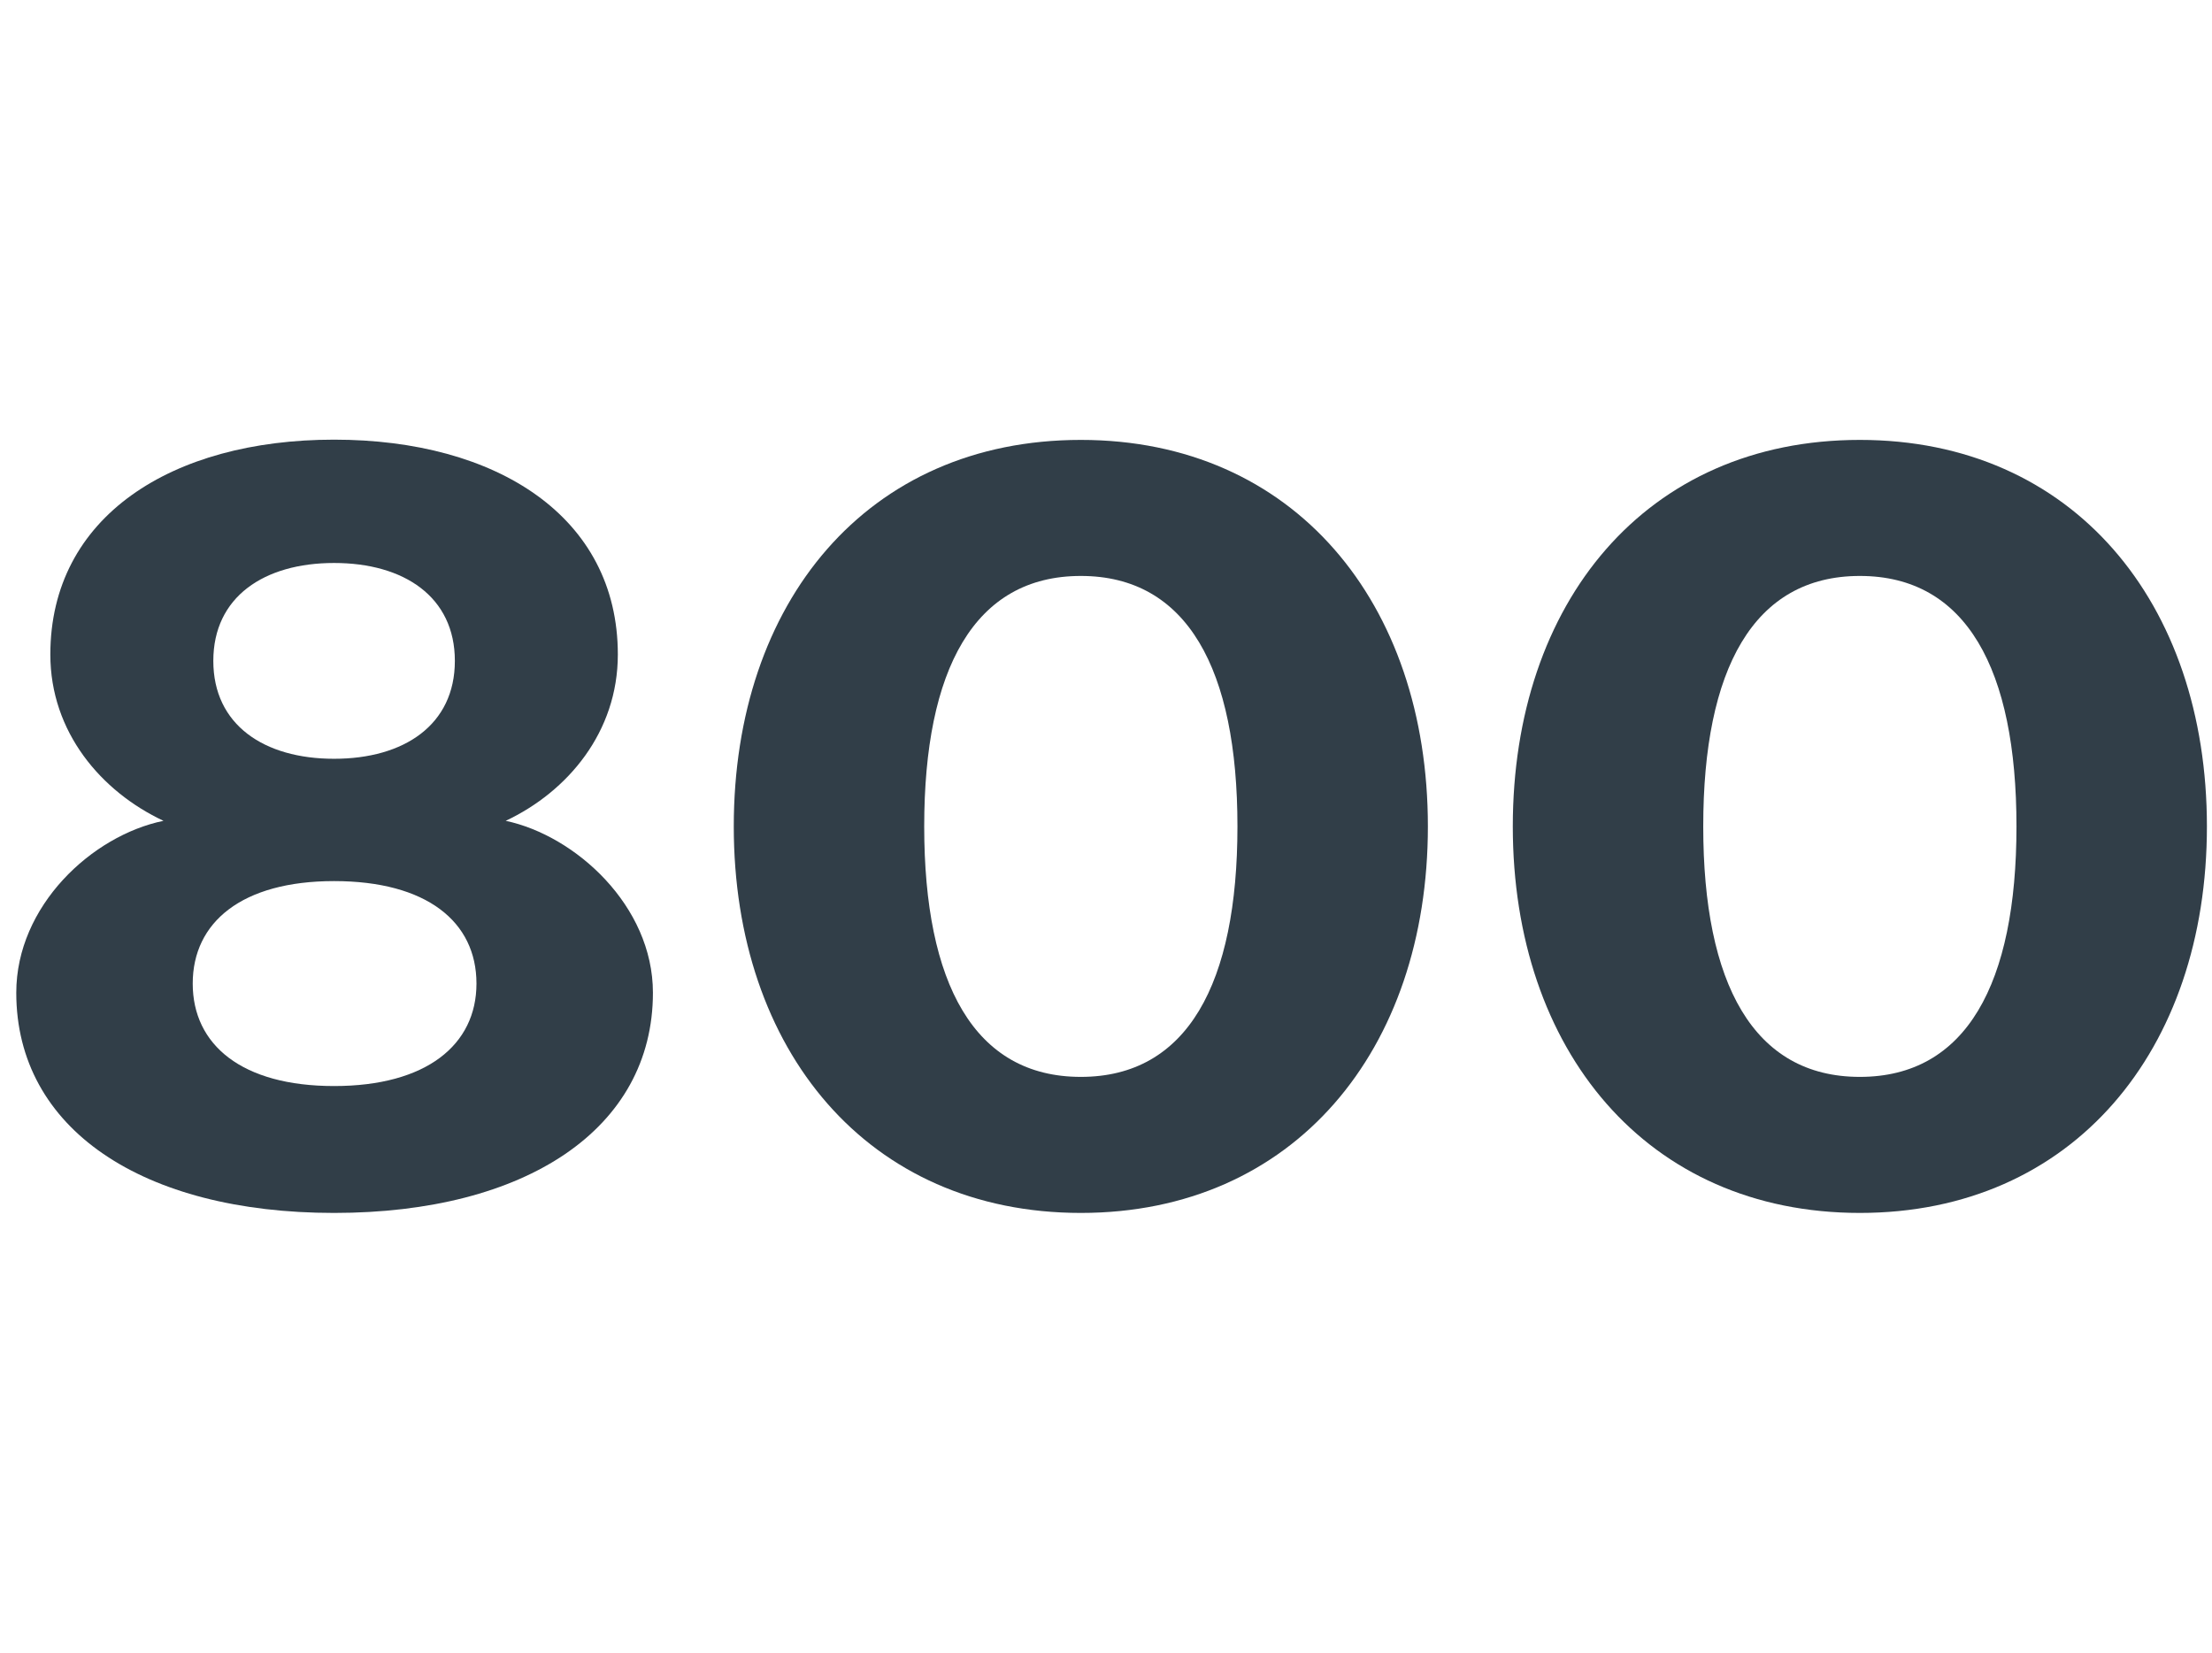
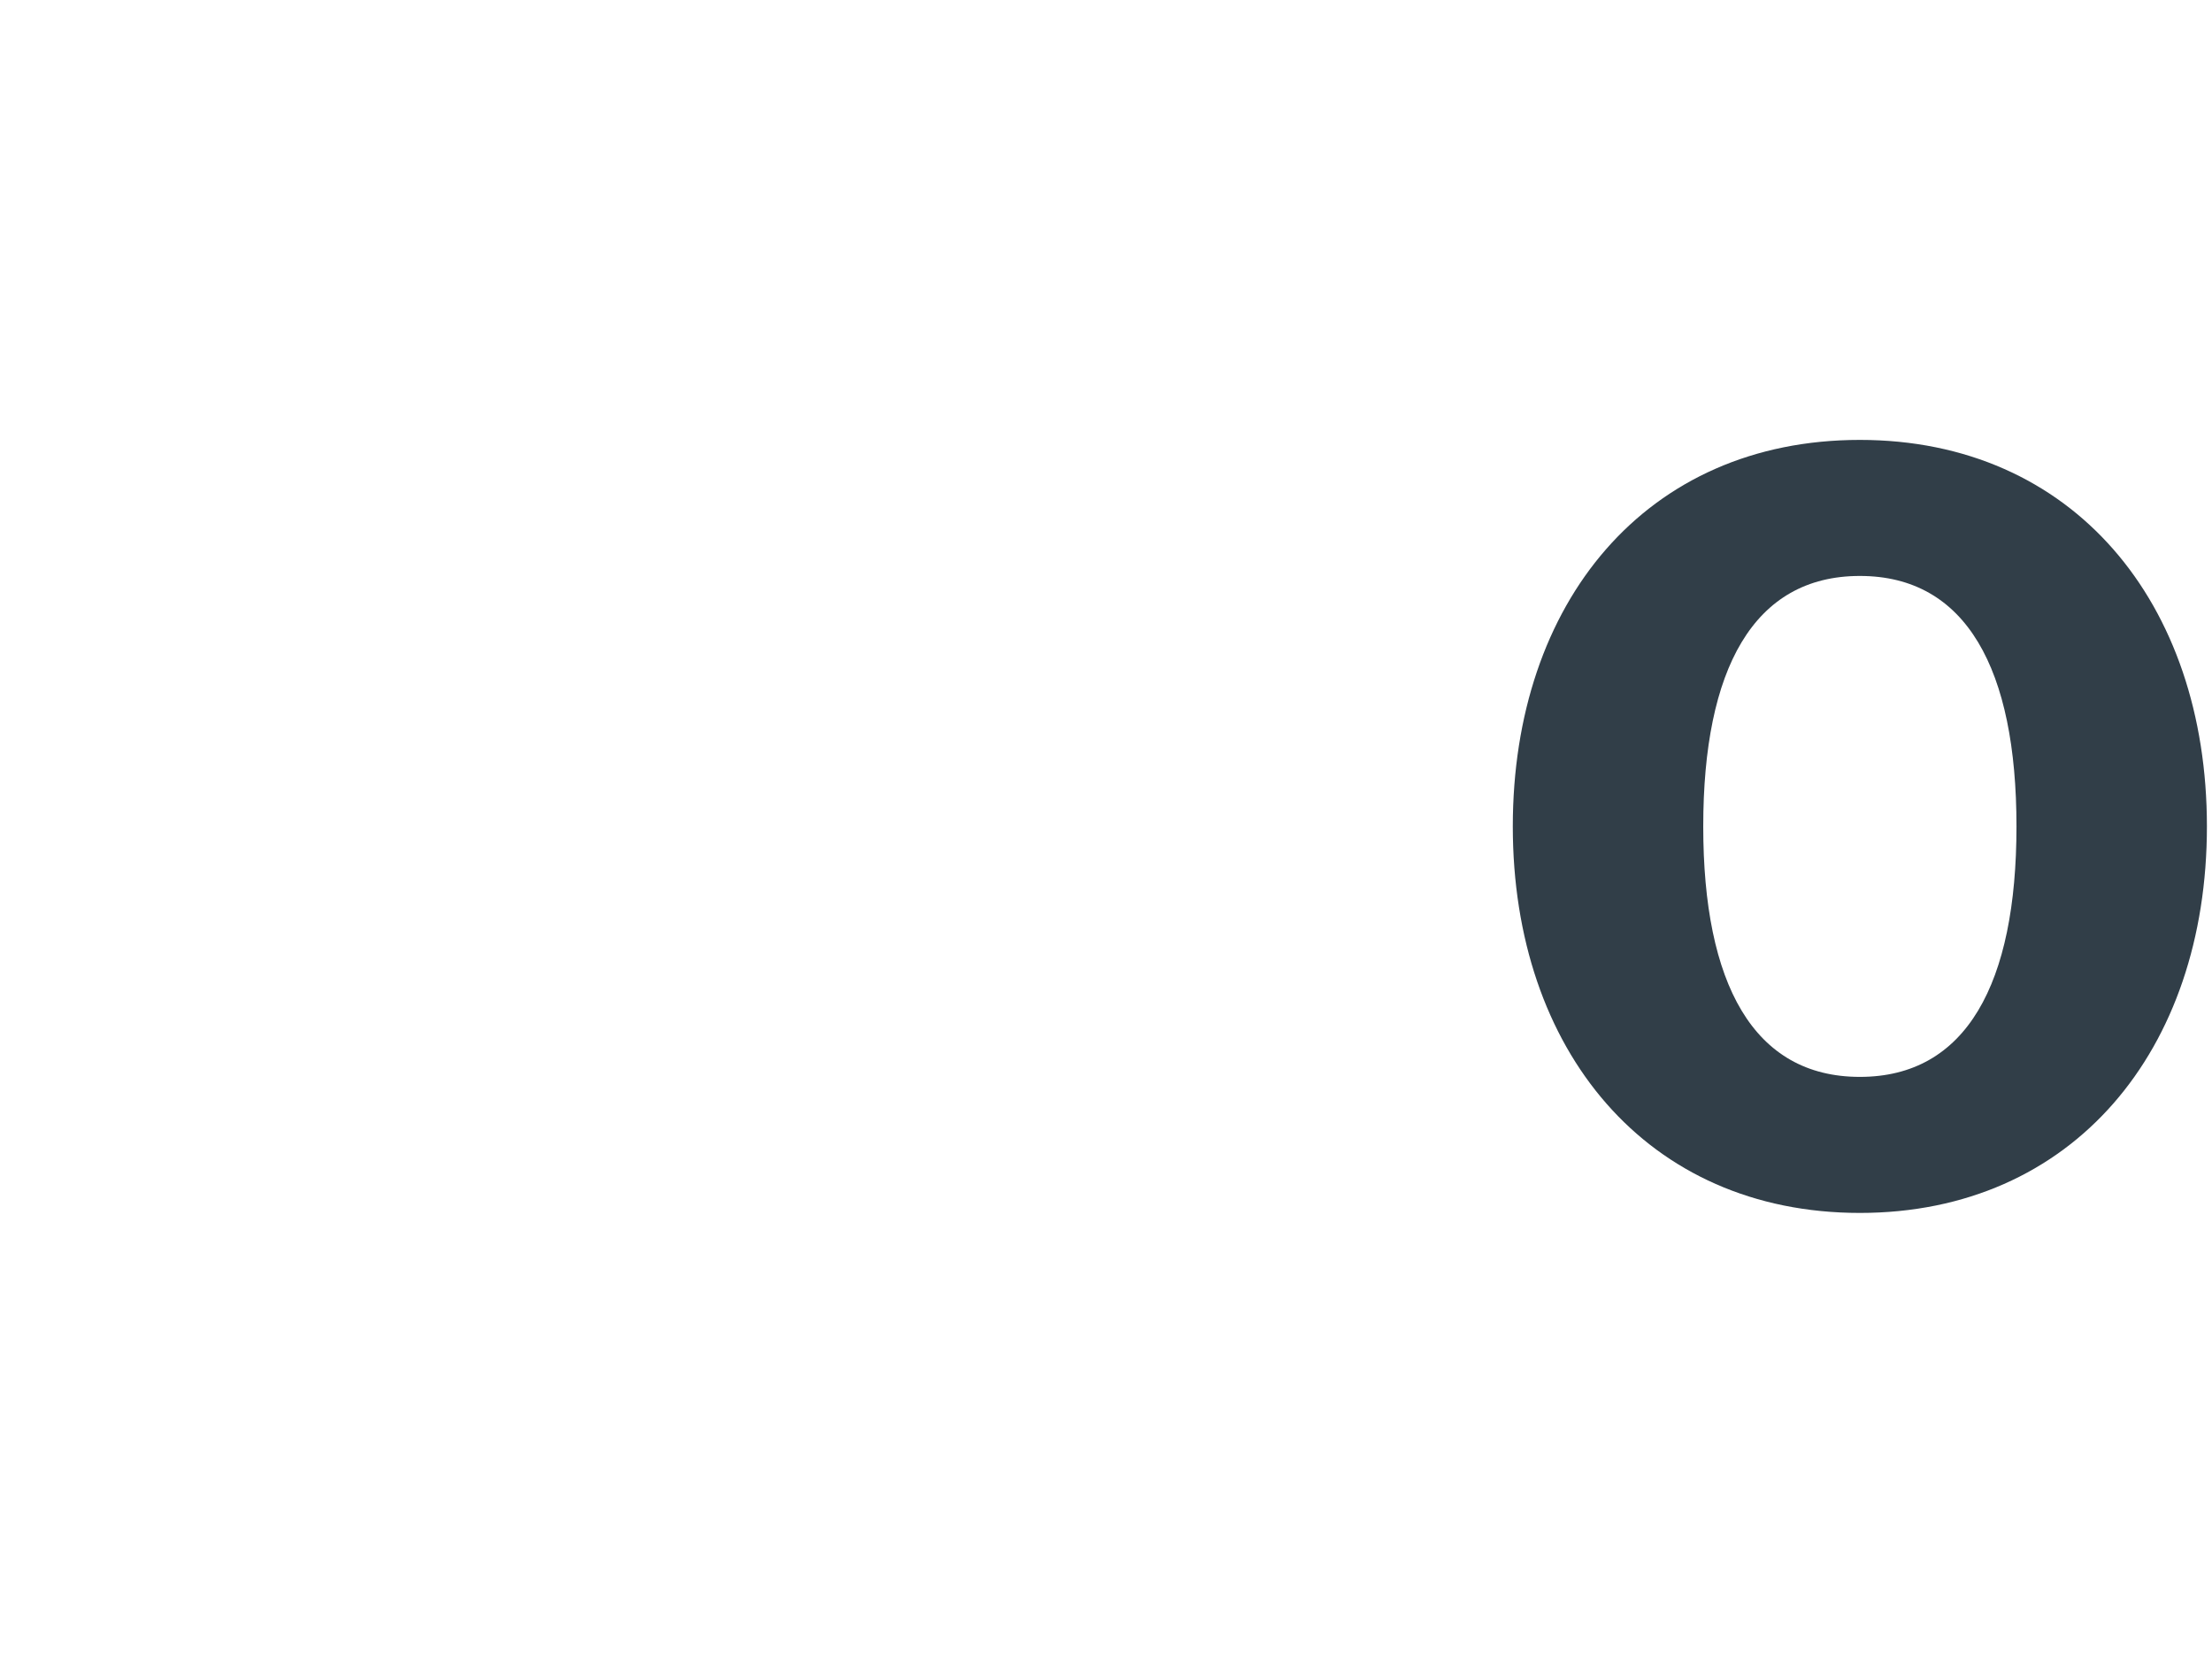
<svg xmlns="http://www.w3.org/2000/svg" id="Layer_1" width="87" height="65" viewBox="0 0 87 65">
  <defs>
    <style>.cls-1{fill:none;}.cls-1,.cls-2{stroke-width:0px;}.cls-2{fill:#313e48;}</style>
  </defs>
-   <path class="cls-2" d="M24.3,25.74c0,3.05-1.97,5.39-4.41,6.54,2.74.58,5.79,3.34,5.79,6.76,0,5.36-5.01,8.66-12.54,8.66S.64,44.4.64,39.04c0-3.41,2.97-6.18,5.79-6.76-2.45-1.15-4.45-3.49-4.45-6.54,0-5.43,4.78-8.45,11.16-8.45s11.16,3.02,11.16,8.45ZM18.74,38.68c0-2.44-1.97-4.03-5.6-4.03s-5.56,1.62-5.56,4.03,1.93,4.03,5.56,4.03,5.6-1.62,5.6-4.03ZM17.89,25.99c0-2.52-2-3.85-4.75-3.85s-4.75,1.33-4.75,3.85,2,3.85,4.75,3.85,4.75-1.33,4.75-3.85Z" />
-   <path class="cls-2" d="M42.51,17.3c8.38,0,13.65,6.4,13.65,15.2s-5.27,15.2-13.65,15.2-13.65-6.4-13.65-15.2,5.23-15.2,13.65-15.2ZM42.51,42.35c4.19,0,6.16-3.67,6.16-9.85s-1.97-9.85-6.16-9.85-6.16,3.67-6.16,9.85,1.97,9.85,6.16,9.85Z" />
  <path class="cls-2" d="M73.15,17.3c8.38,0,13.65,6.4,13.65,15.2s-5.27,15.2-13.65,15.2-13.65-6.4-13.65-15.2,5.23-15.2,13.65-15.2ZM73.15,42.35c4.19,0,6.16-3.67,6.16-9.85s-1.97-9.85-6.16-9.85-6.16,3.67-6.16,9.85,1.97,9.85,6.16,9.85Z" />
-   <rect class="cls-1" width="87" height="65" />
</svg>